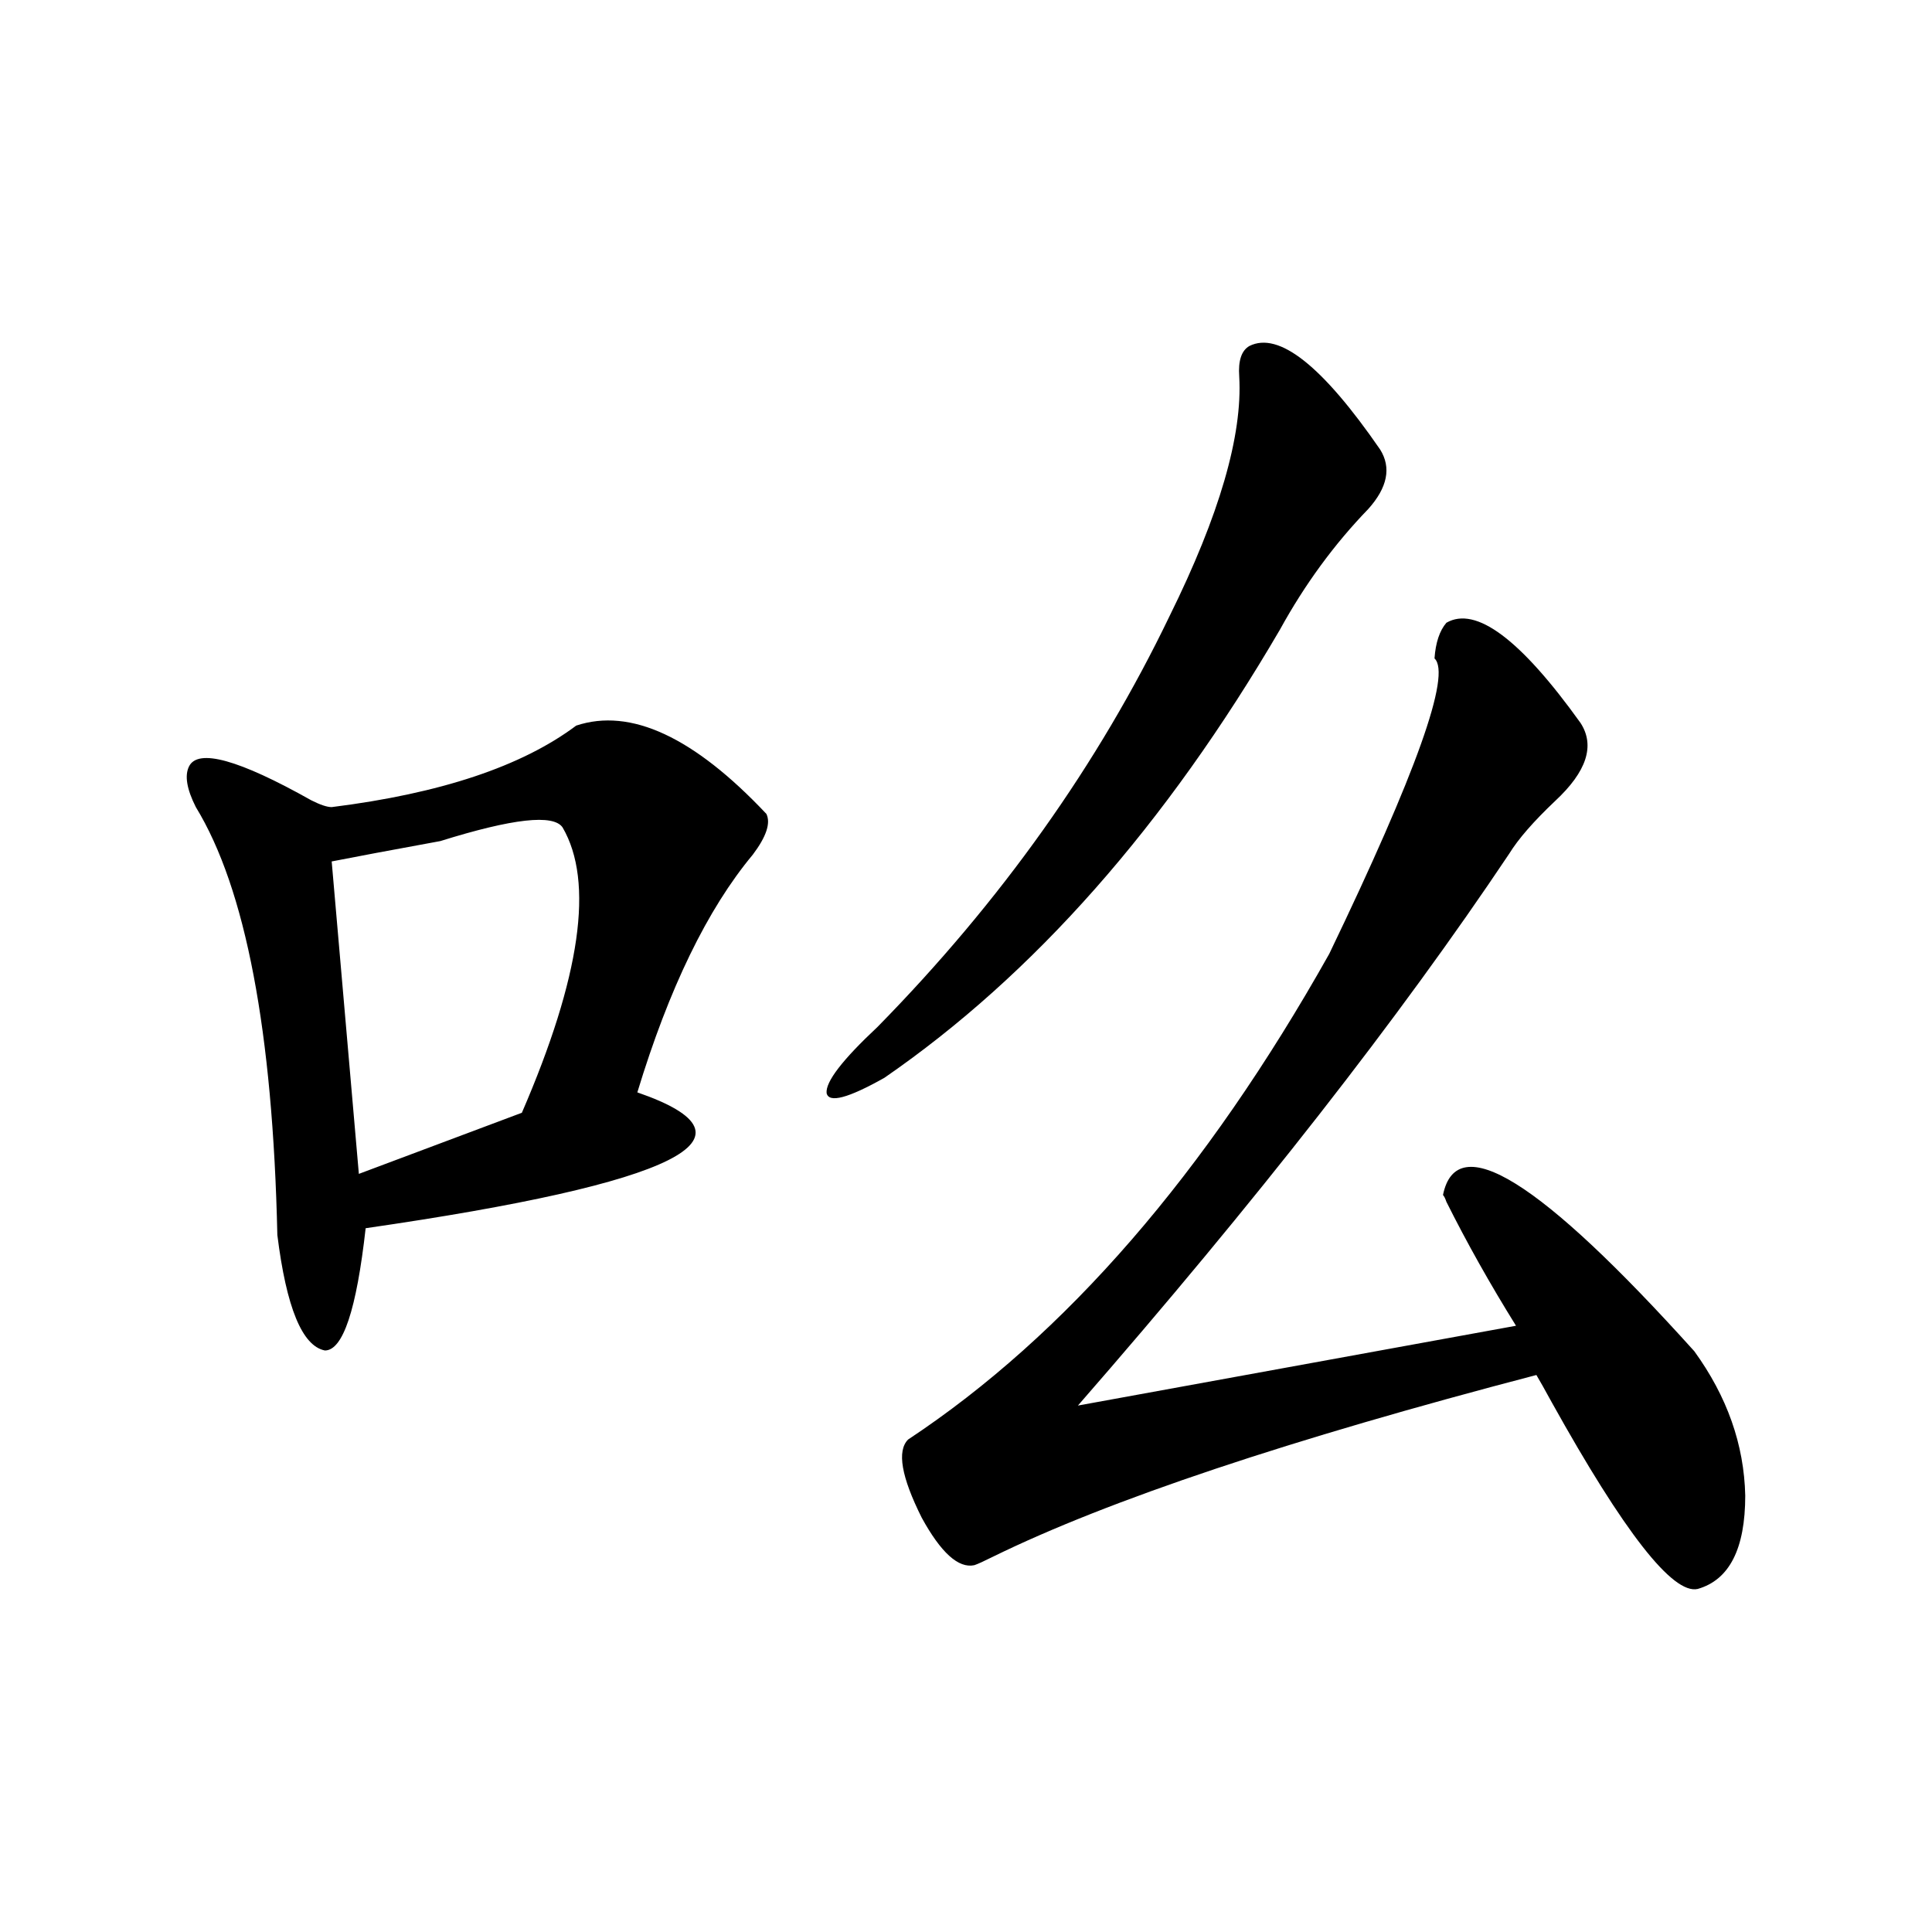
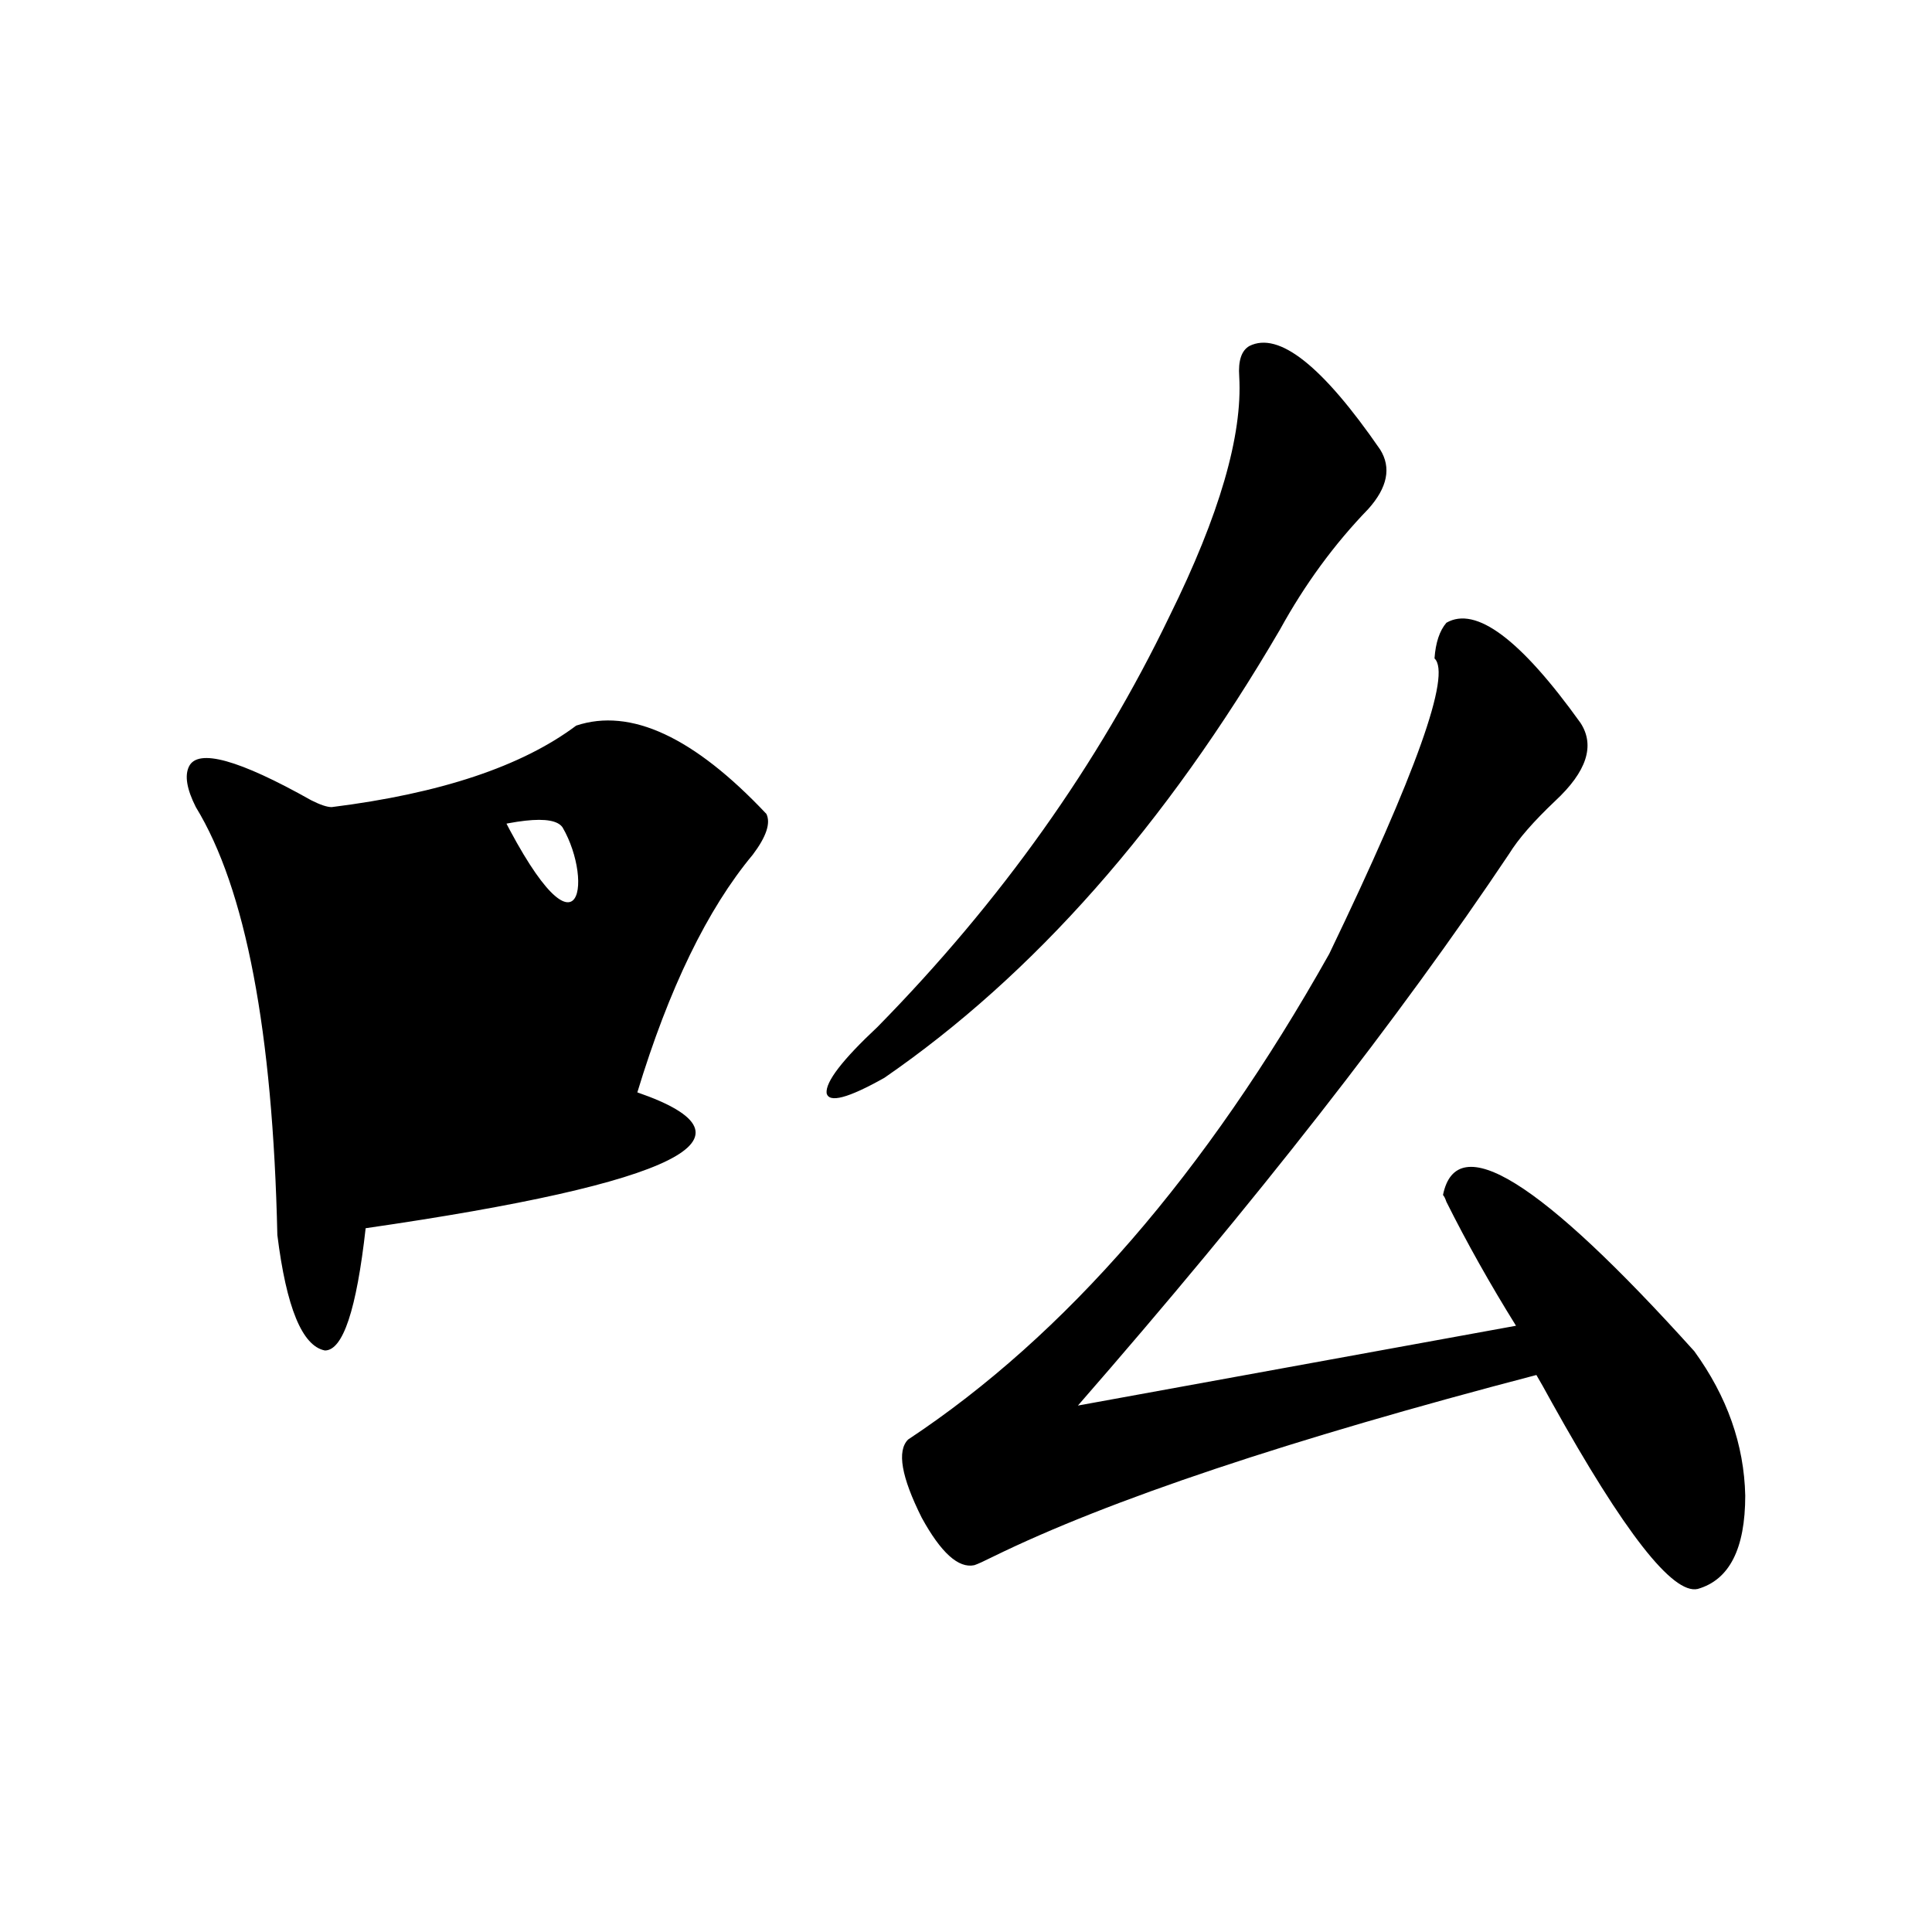
<svg xmlns="http://www.w3.org/2000/svg" version="1.1" id="图层_1" x="0px" y="0px" width="1000px" height="1000px" viewBox="0 0 1000 1000" enable-background="new 0 0 1000 1000" xml:space="preserve">
-   <path d="M646.695,179.08c15.23-7.608,37.793,10.259,67.676,53.613c5.85,9.38,3.804,19.638-6.152,30.762  c-17.578,18.169-32.821,38.974-45.703,62.402c-59.189,101.376-127.441,178.72-204.785,232.031  c-18.759,10.547-28.715,13.184-29.883,7.91c-0.59-5.851,8.199-17.276,26.367-34.277c63.858-65.039,114.258-135.929,151.172-212.695  c25.777-52.144,37.793-93.452,36.035-123.926C640.832,186.702,642.589,181.429,646.695,179.08z M748.648,322.342  c15.23-8.789,38.37,8.501,69.434,51.855c7.608,11.728,3.213,25.2-13.184,40.43c-11.137,10.547-19.047,19.638-23.73,27.246  c-56.841,84.966-131.26,180.176-223.243,285.645l226.758-41.309c-13.486-21.671-25.488-43.066-36.035-64.16  c-0.59-1.758-1.181-2.925-1.758-3.516c7.031-34.565,50.386-7.608,130.078,80.859c16.987,23.442,25.776,48.34,26.367,74.707  c0,27.548-8.212,43.657-24.609,48.34c-12.895,2.938-38.095-29.292-75.586-96.68c-3.516-6.44-6.152-11.124-7.91-14.063  c-127.744,33.398-221.484,64.751-281.25,94.043c-4.697,2.349-7.91,3.817-9.668,4.395c-8.212,1.758-17.29-6.44-27.246-24.609  c-10.547-21.094-12.895-34.565-7.031-40.43c81.436-53.901,154.097-137.687,217.969-251.367  c45.113-93.741,63.281-144.718,54.492-152.93C743.073,332.601,745.133,326.448,748.648,322.342z M298.243,375.569  c28.125-9.338,60.919,5.878,98.438,45.703c2.307,4.725,0,11.756-7.031,21.094c-23.456,28.125-43.396,69.159-59.766,123.047  c67.95,23.456,21.094,46.912-140.625,70.313c-4.724,42.188-11.755,63.281-21.094,63.281c-11.755-2.307-19.94-22.247-24.609-59.766  c-2.362-105.469-16.425-179.297-42.188-221.484c-4.724-9.338-5.878-16.369-3.516-21.094c4.669-9.338,25.763-3.516,63.281,17.578  c4.669,2.362,8.185,3.516,10.547,3.516C227.93,410.726,270.118,396.663,298.243,375.569z M291.211,428.304  c-4.724-7.031-25.818-4.669-63.281,7.031c-25.818,4.725-44.55,8.24-56.25,10.547l14.063,161.719l84.375-31.641  C300.55,505.647,307.581,456.429,291.211,428.304z" />
+   <path d="M646.695,179.08c15.23-7.608,37.793,10.259,67.676,53.613c5.85,9.38,3.804,19.638-6.152,30.762  c-17.578,18.169-32.821,38.974-45.703,62.402c-59.189,101.376-127.441,178.72-204.785,232.031  c-18.759,10.547-28.715,13.184-29.883,7.91c-0.59-5.851,8.199-17.276,26.367-34.277c63.858-65.039,114.258-135.929,151.172-212.695  c25.777-52.144,37.793-93.452,36.035-123.926C640.832,186.702,642.589,181.429,646.695,179.08z M748.648,322.342  c15.23-8.789,38.37,8.501,69.434,51.855c7.608,11.728,3.213,25.2-13.184,40.43c-11.137,10.547-19.047,19.638-23.73,27.246  c-56.841,84.966-131.26,180.176-223.243,285.645l226.758-41.309c-13.486-21.671-25.488-43.066-36.035-64.16  c-0.59-1.758-1.181-2.925-1.758-3.516c7.031-34.565,50.386-7.608,130.078,80.859c16.987,23.442,25.776,48.34,26.367,74.707  c0,27.548-8.212,43.657-24.609,48.34c-12.895,2.938-38.095-29.292-75.586-96.68c-3.516-6.44-6.152-11.124-7.91-14.063  c-127.744,33.398-221.484,64.751-281.25,94.043c-4.697,2.349-7.91,3.817-9.668,4.395c-8.212,1.758-17.29-6.44-27.246-24.609  c-10.547-21.094-12.895-34.565-7.031-40.43c81.436-53.901,154.097-137.687,217.969-251.367  c45.113-93.741,63.281-144.718,54.492-152.93C743.073,332.601,745.133,326.448,748.648,322.342z M298.243,375.569  c28.125-9.338,60.919,5.878,98.438,45.703c2.307,4.725,0,11.756-7.031,21.094c-23.456,28.125-43.396,69.159-59.766,123.047  c67.95,23.456,21.094,46.912-140.625,70.313c-4.724,42.188-11.755,63.281-21.094,63.281c-11.755-2.307-19.94-22.247-24.609-59.766  c-2.362-105.469-16.425-179.297-42.188-221.484c-4.724-9.338-5.878-16.369-3.516-21.094c4.669-9.338,25.763-3.516,63.281,17.578  c4.669,2.362,8.185,3.516,10.547,3.516C227.93,410.726,270.118,396.663,298.243,375.569z M291.211,428.304  c-4.724-7.031-25.818-4.669-63.281,7.031c-25.818,4.725-44.55,8.24-56.25,10.547l84.375-31.641  C300.55,505.647,307.581,456.429,291.211,428.304z" />
</svg>